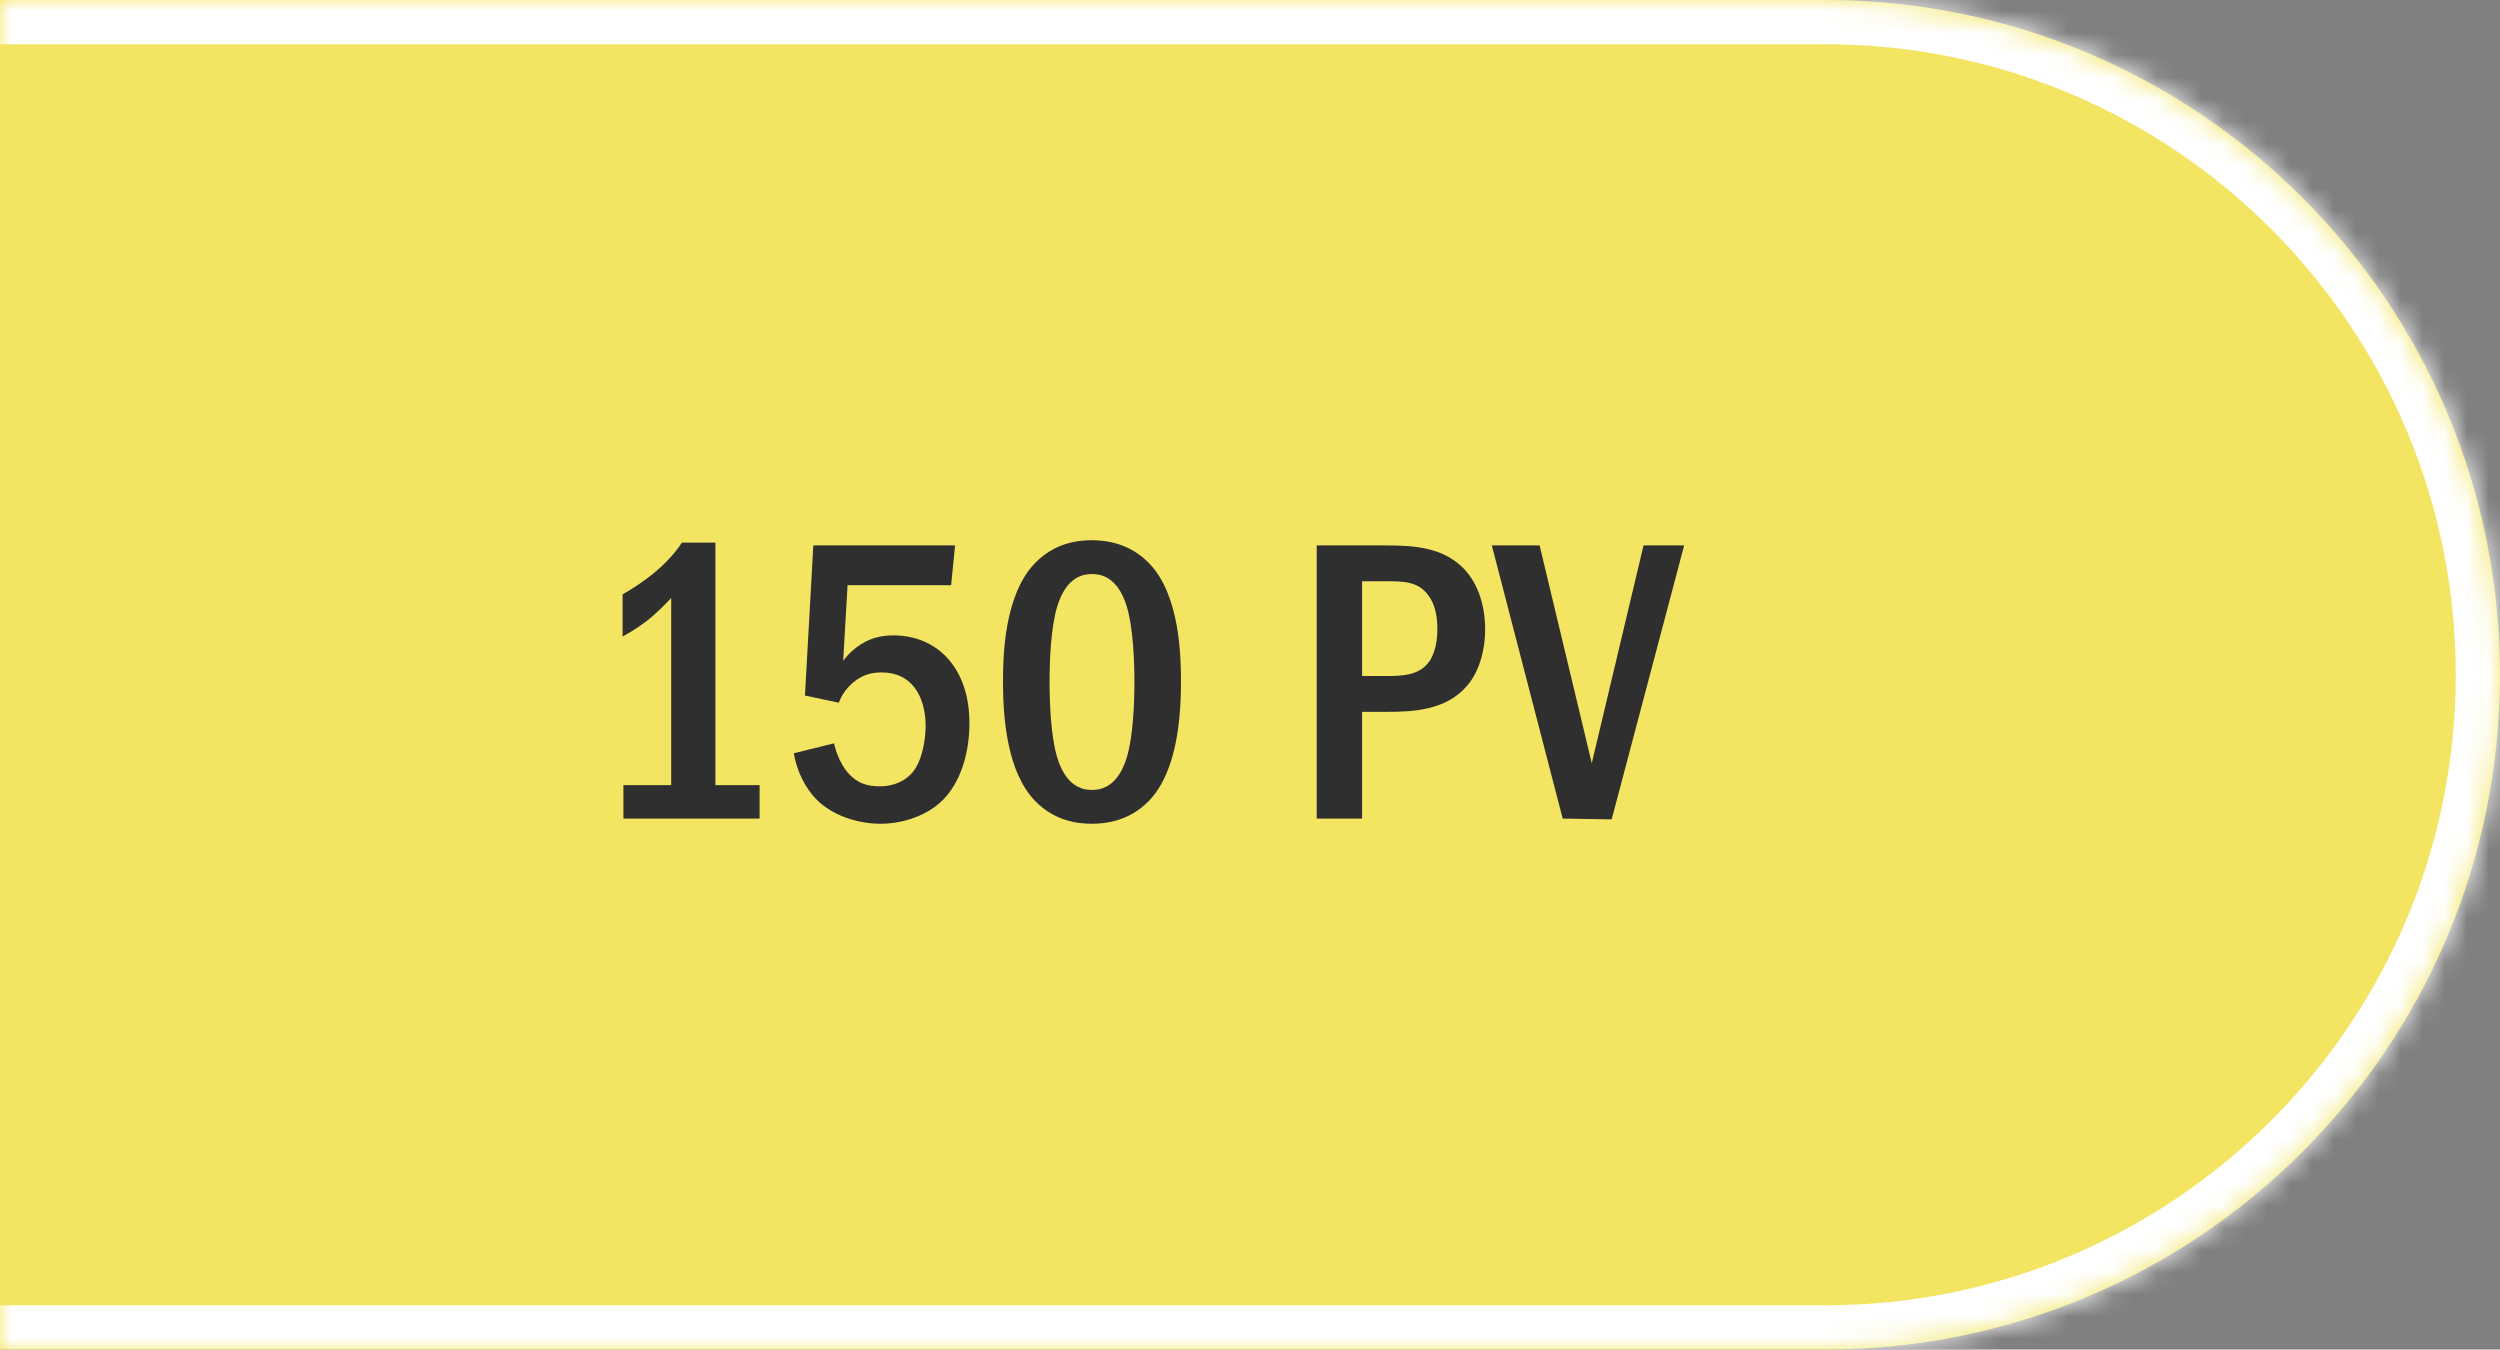
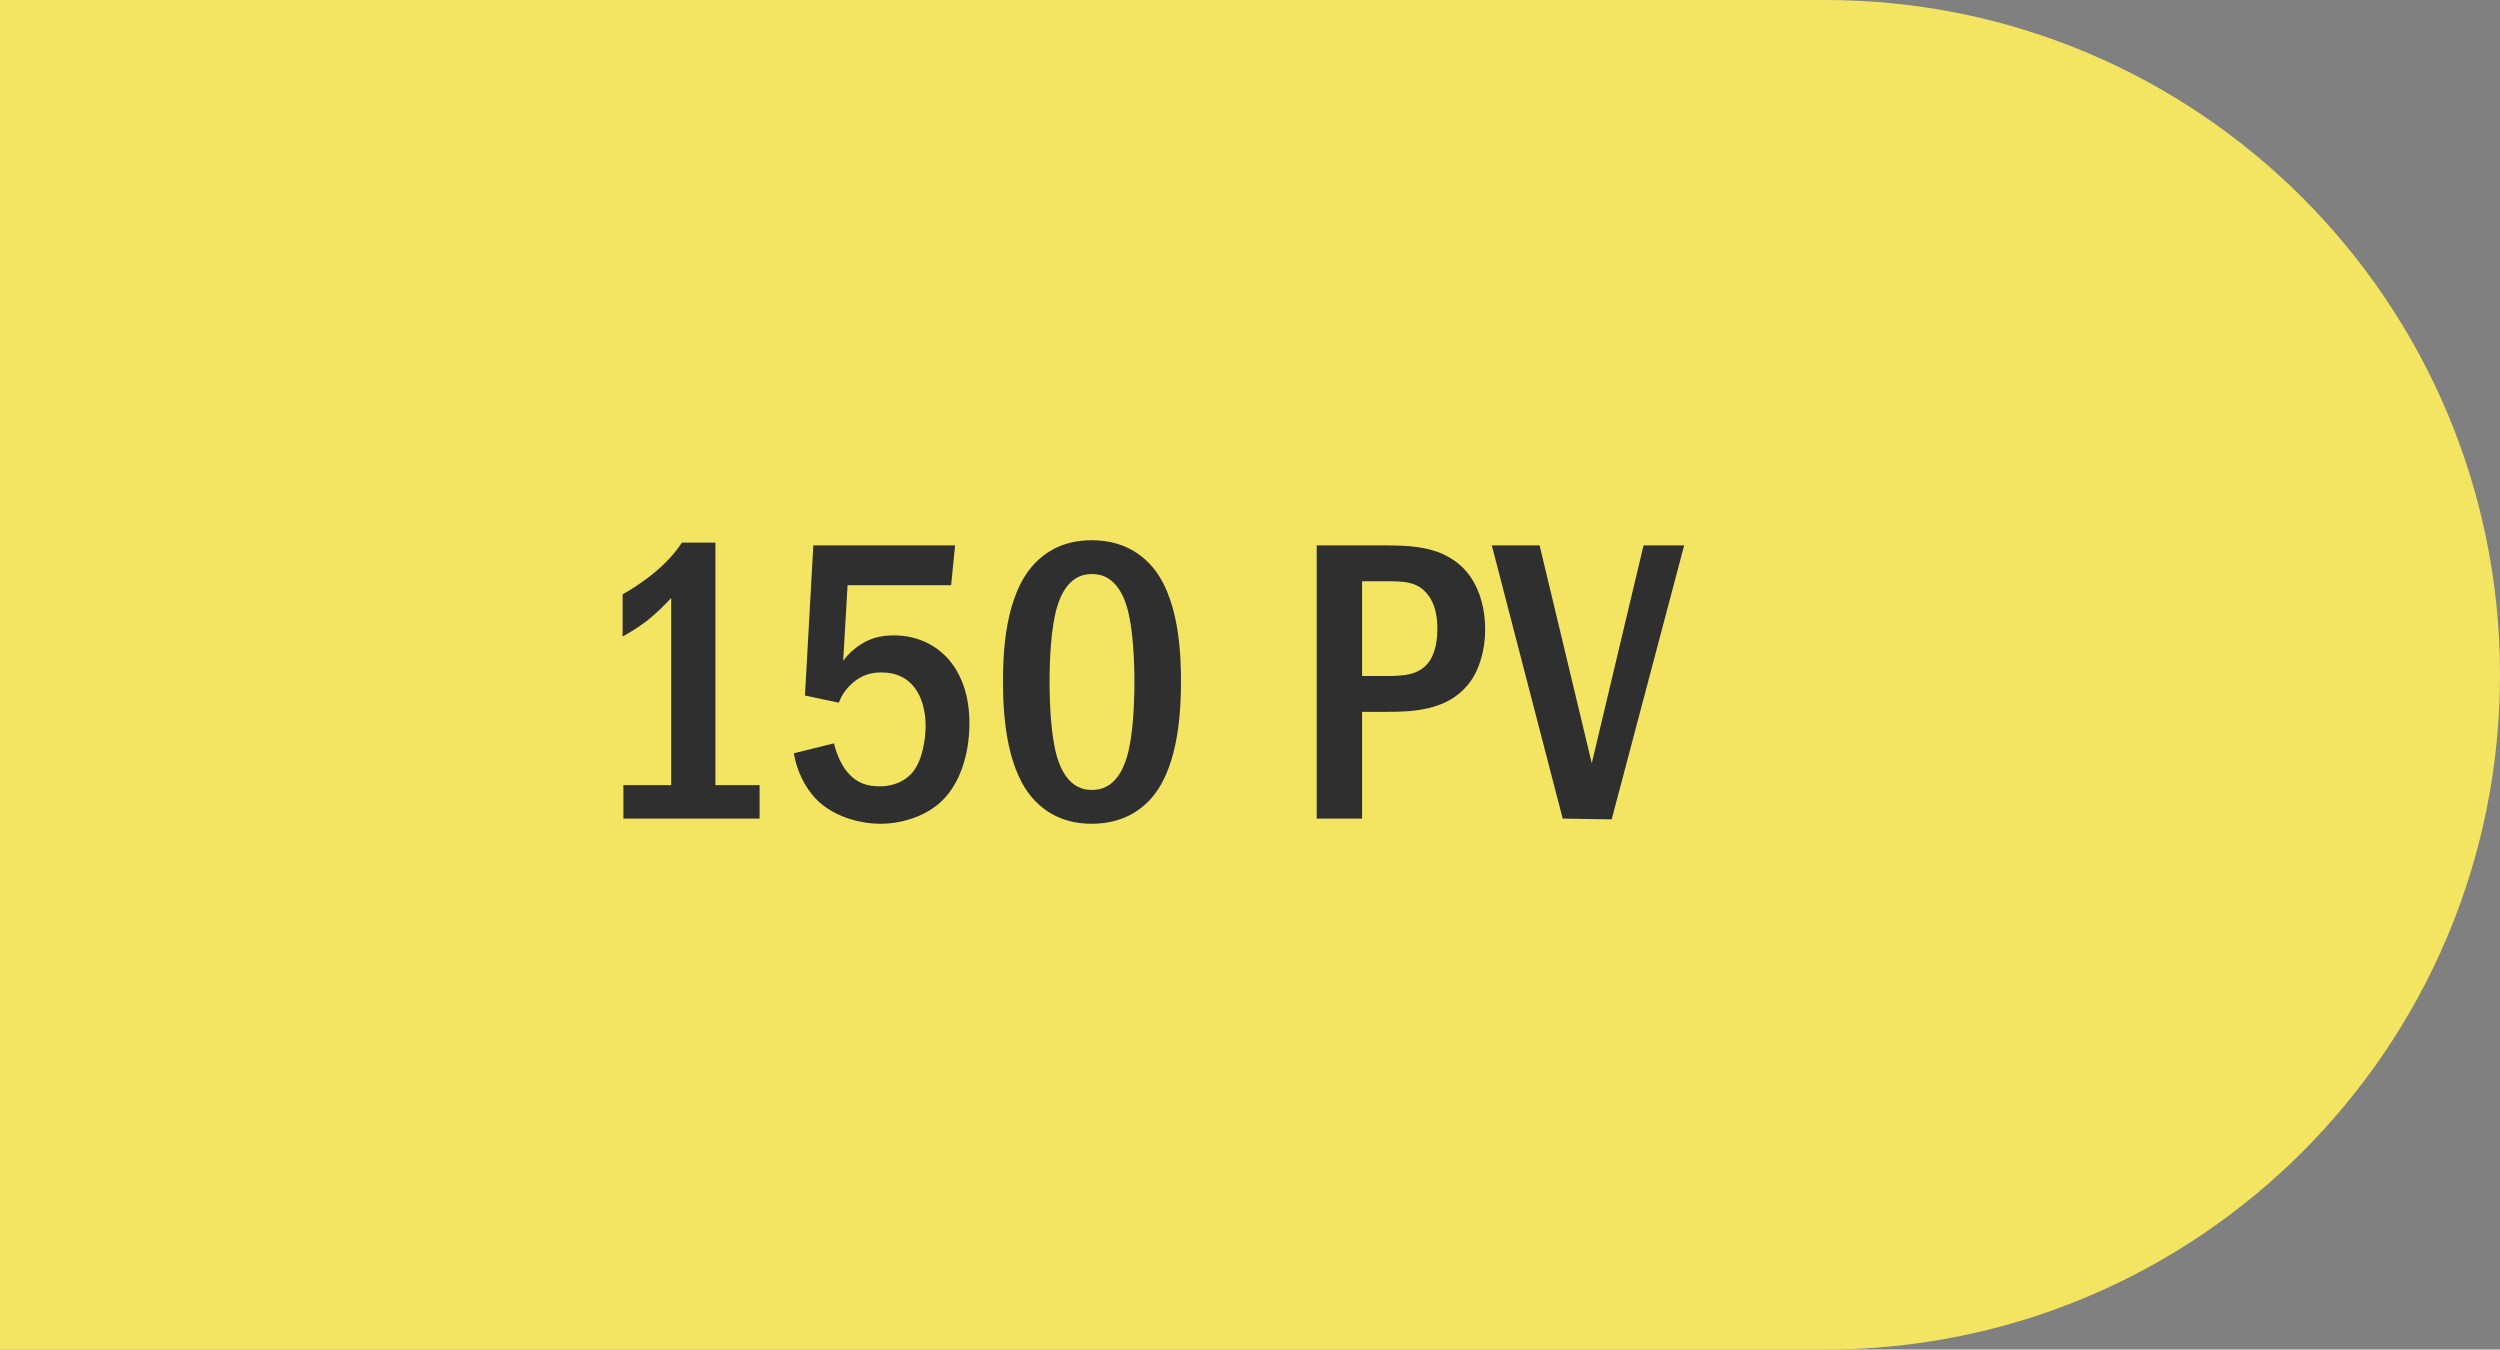
<svg xmlns="http://www.w3.org/2000/svg" width="113" height="61" viewBox="0 0 113 61" fill="none">
  <rect x="0" y="0" width="113" height="61" fill="#808080" stroke="none" />
  <mask id="path-1-inside-1_3671_3049" fill="white">
-     <path d="M0 0H82.5C99.345 0 113 13.655 113 30.5V30.5C113 47.345 99.345 61 82.5 61H0V0Z" />
-   </mask>
+     </mask>
  <path d="M0 0H82.5C99.345 0 113 13.655 113 30.5V30.5C113 47.345 99.345 61 82.5 61H0V0Z" fill="#F3E562" />
-   <path d="M0 -2H82.5C100.449 -2 115 12.551 115 30.5H111C111 14.76 98.24 2 82.5 2H0V-2ZM115 30.5C115 48.449 100.449 63 82.5 63H0V59H82.5C98.24 59 111 46.24 111 30.5H115ZM0 61V0V61ZM82.5 -2C100.449 -2 115 12.551 115 30.5C115 48.449 100.449 63 82.5 63V59C98.24 59 111 46.24 111 30.5C111 14.76 98.24 2 82.5 2V-2Z" fill="white" mask="url(#path-1-inside-1_3671_3049)" />
  <path d="M30.824 24.526H32.336V35.488H34.334V37H28.178V35.488H30.338V27.028C30.104 27.28 29.69 27.712 29.204 28.09C28.754 28.432 28.322 28.666 28.142 28.774V26.866C28.556 26.632 29.15 26.254 29.672 25.804C30.176 25.372 30.536 24.958 30.824 24.526ZM36.762 24.652H43.17L42.99 26.452H38.31L38.112 29.872C38.346 29.548 38.634 29.296 38.922 29.116C39.408 28.81 39.894 28.72 40.398 28.72C41.514 28.72 42.216 29.206 42.504 29.44C43.026 29.872 43.818 30.826 43.818 32.68C43.818 34.318 43.26 35.614 42.468 36.298C41.838 36.856 40.83 37.234 39.804 37.234C38.76 37.234 37.626 36.856 36.924 36.154C36.366 35.596 36.006 34.804 35.88 34.048L37.698 33.598C37.788 34.012 38.004 34.552 38.31 34.912C38.724 35.398 39.192 35.542 39.768 35.542C40.074 35.542 40.758 35.488 41.262 34.894C41.694 34.354 41.838 33.418 41.838 32.806C41.838 32.158 41.676 31.528 41.352 31.096C41.01 30.646 40.524 30.394 39.84 30.394C39.354 30.394 38.94 30.52 38.526 30.88C38.202 31.168 38.022 31.474 37.914 31.762L36.384 31.438L36.762 24.652ZM49.349 24.418C49.979 24.418 51.059 24.544 51.941 25.462C53.327 26.884 53.381 29.656 53.381 30.826C53.381 33.922 52.679 35.416 51.941 36.19C51.059 37.108 49.979 37.234 49.349 37.234C48.701 37.234 47.657 37.108 46.775 36.19C45.551 34.912 45.335 32.572 45.335 30.826C45.335 29.638 45.389 26.902 46.775 25.462C47.657 24.544 48.701 24.418 49.349 24.418ZM49.349 25.948C49.061 25.948 48.215 25.984 47.783 27.424C47.495 28.378 47.441 29.89 47.441 30.826C47.441 31.762 47.495 33.274 47.783 34.228C48.215 35.668 49.061 35.704 49.349 35.704C49.655 35.704 50.501 35.668 50.933 34.228C51.221 33.274 51.275 31.762 51.275 30.826C51.275 29.89 51.221 28.378 50.933 27.424C50.501 25.984 49.655 25.948 49.349 25.948ZM59.515 24.652H62.593C63.889 24.652 65.185 24.724 66.139 25.678C66.715 26.254 67.129 27.208 67.129 28.468C67.129 29.35 66.877 30.34 66.319 30.988C65.365 32.122 63.835 32.176 62.647 32.176H61.567V37H59.515V24.652ZM61.567 26.272V30.556H62.593C63.421 30.556 64.195 30.538 64.645 29.836C64.753 29.656 64.969 29.242 64.969 28.432C64.969 28 64.915 27.37 64.555 26.902C64.087 26.272 63.439 26.272 62.593 26.272H61.567ZM67.43 24.652H69.59L71.948 34.498L74.288 24.652H76.124L72.848 37.036L70.634 37L67.43 24.652Z" fill="#2F2F2F" />
</svg>